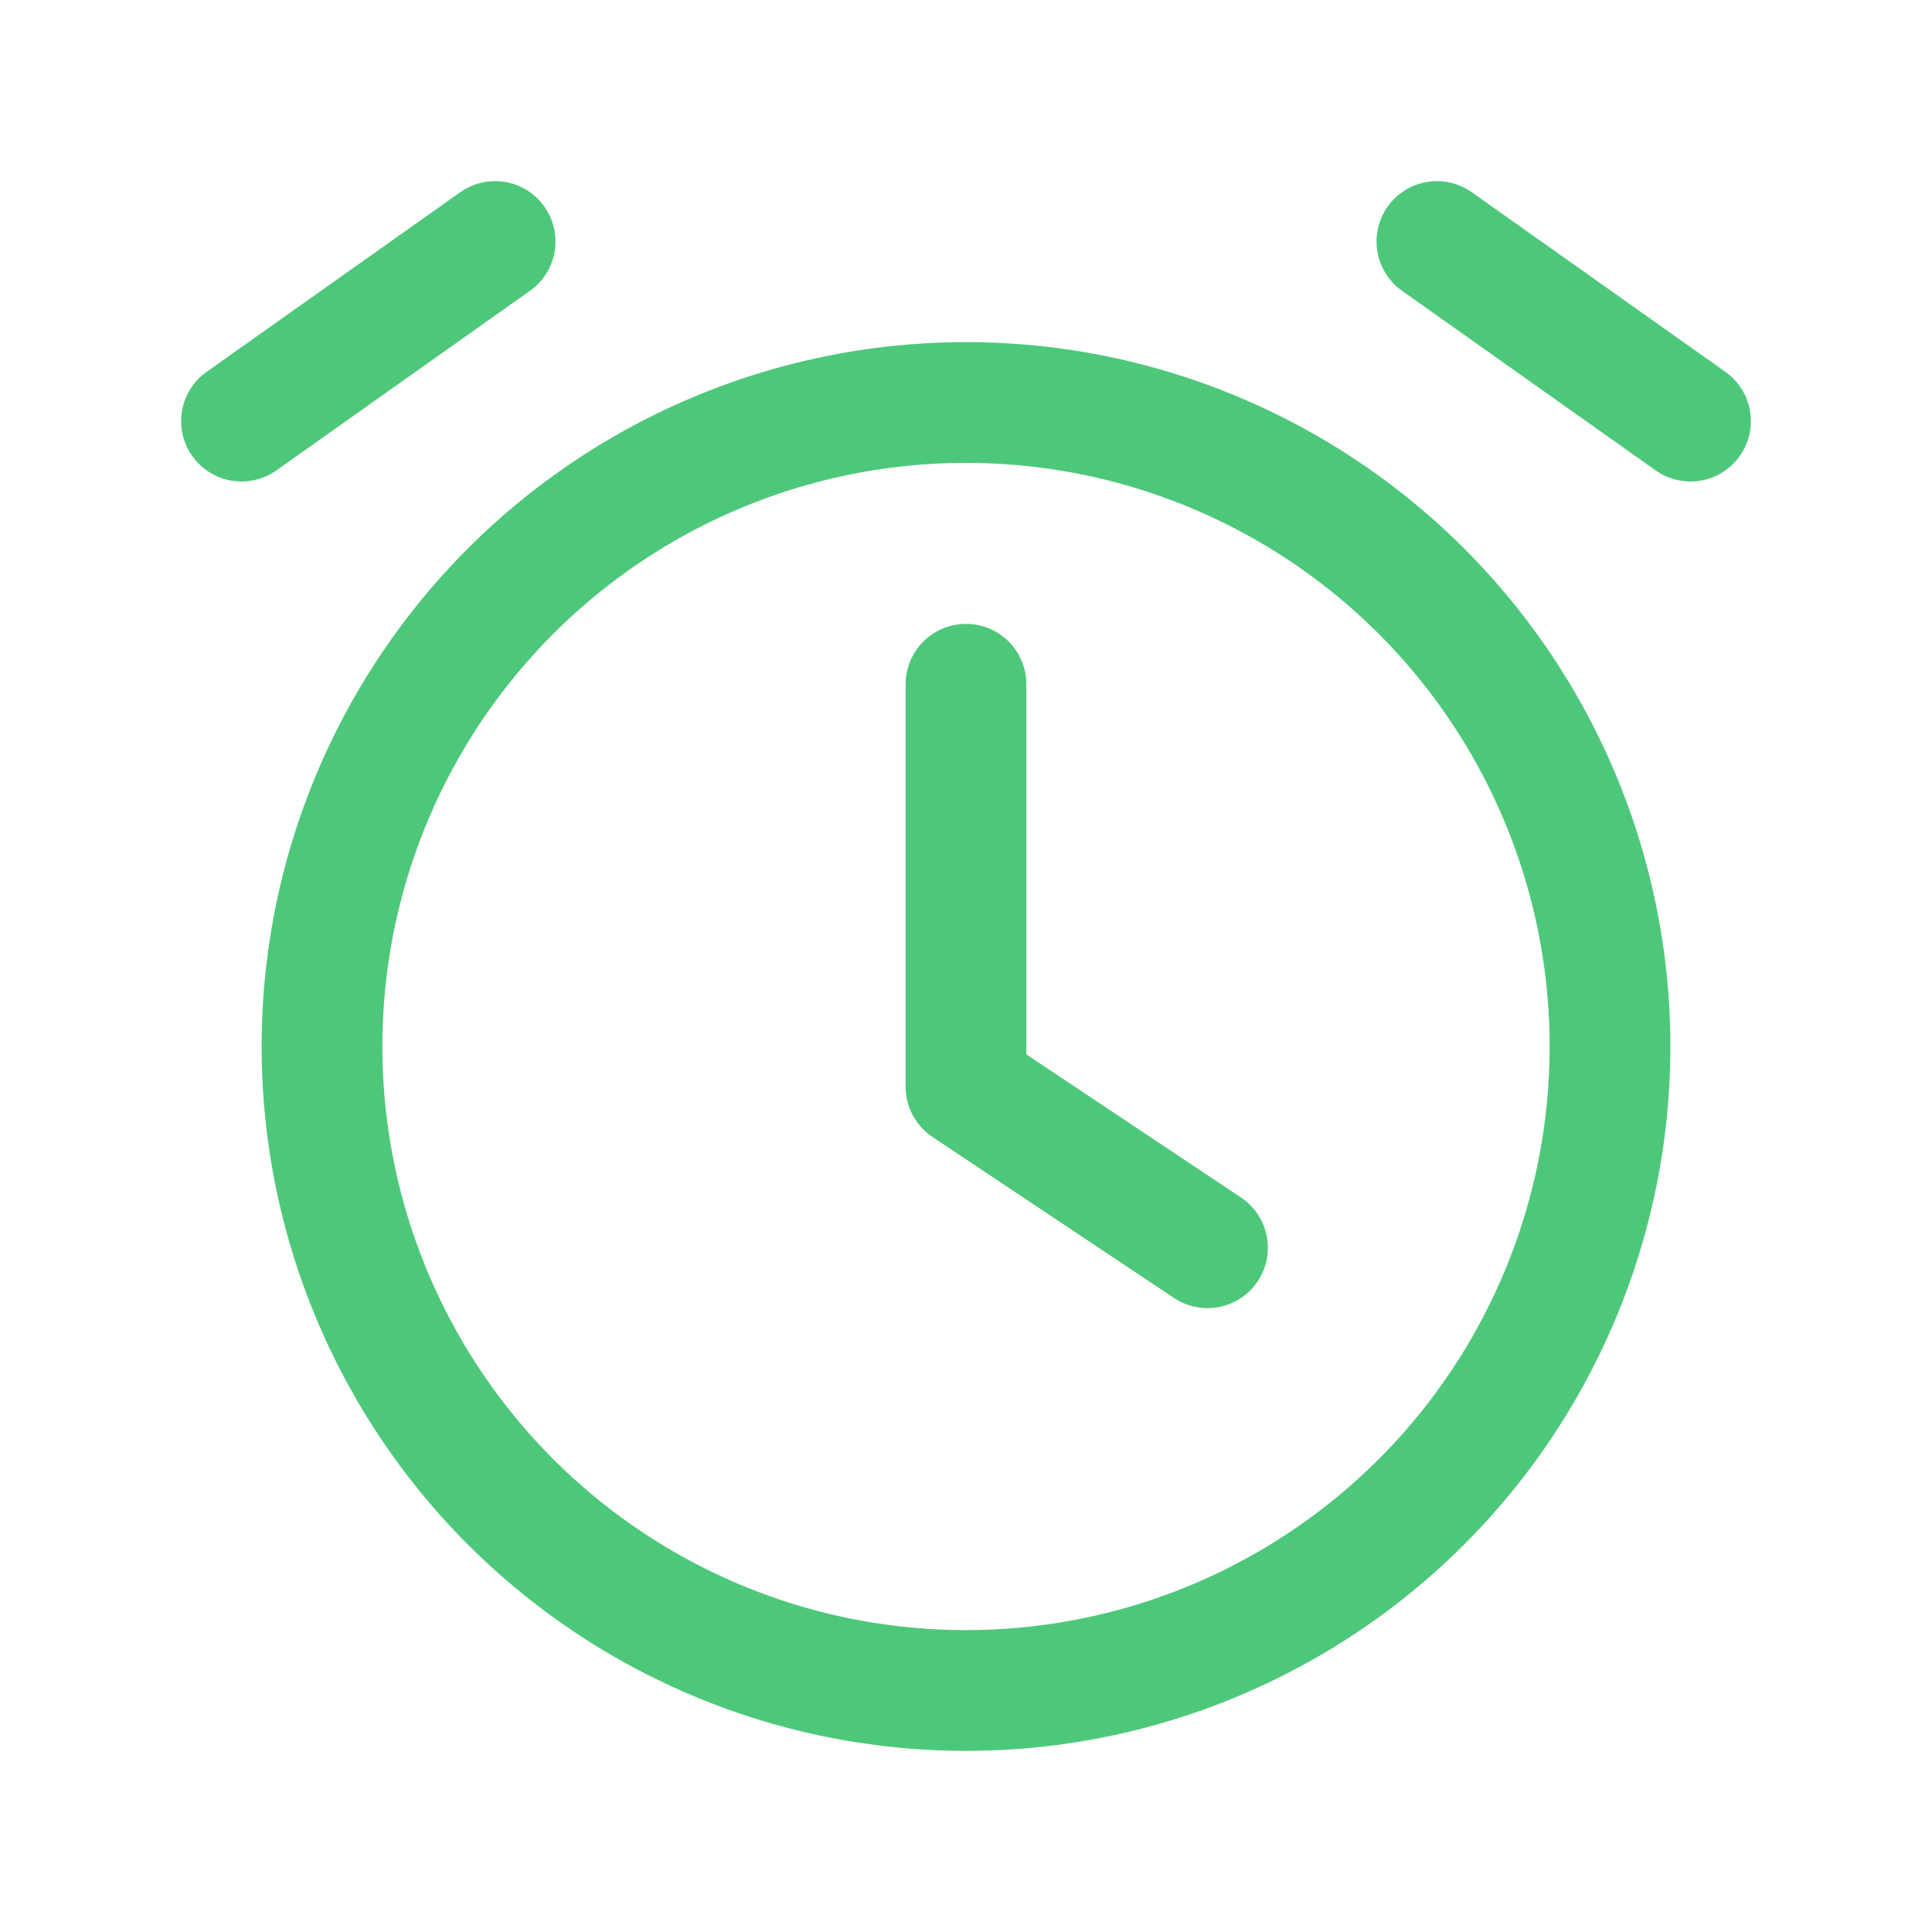
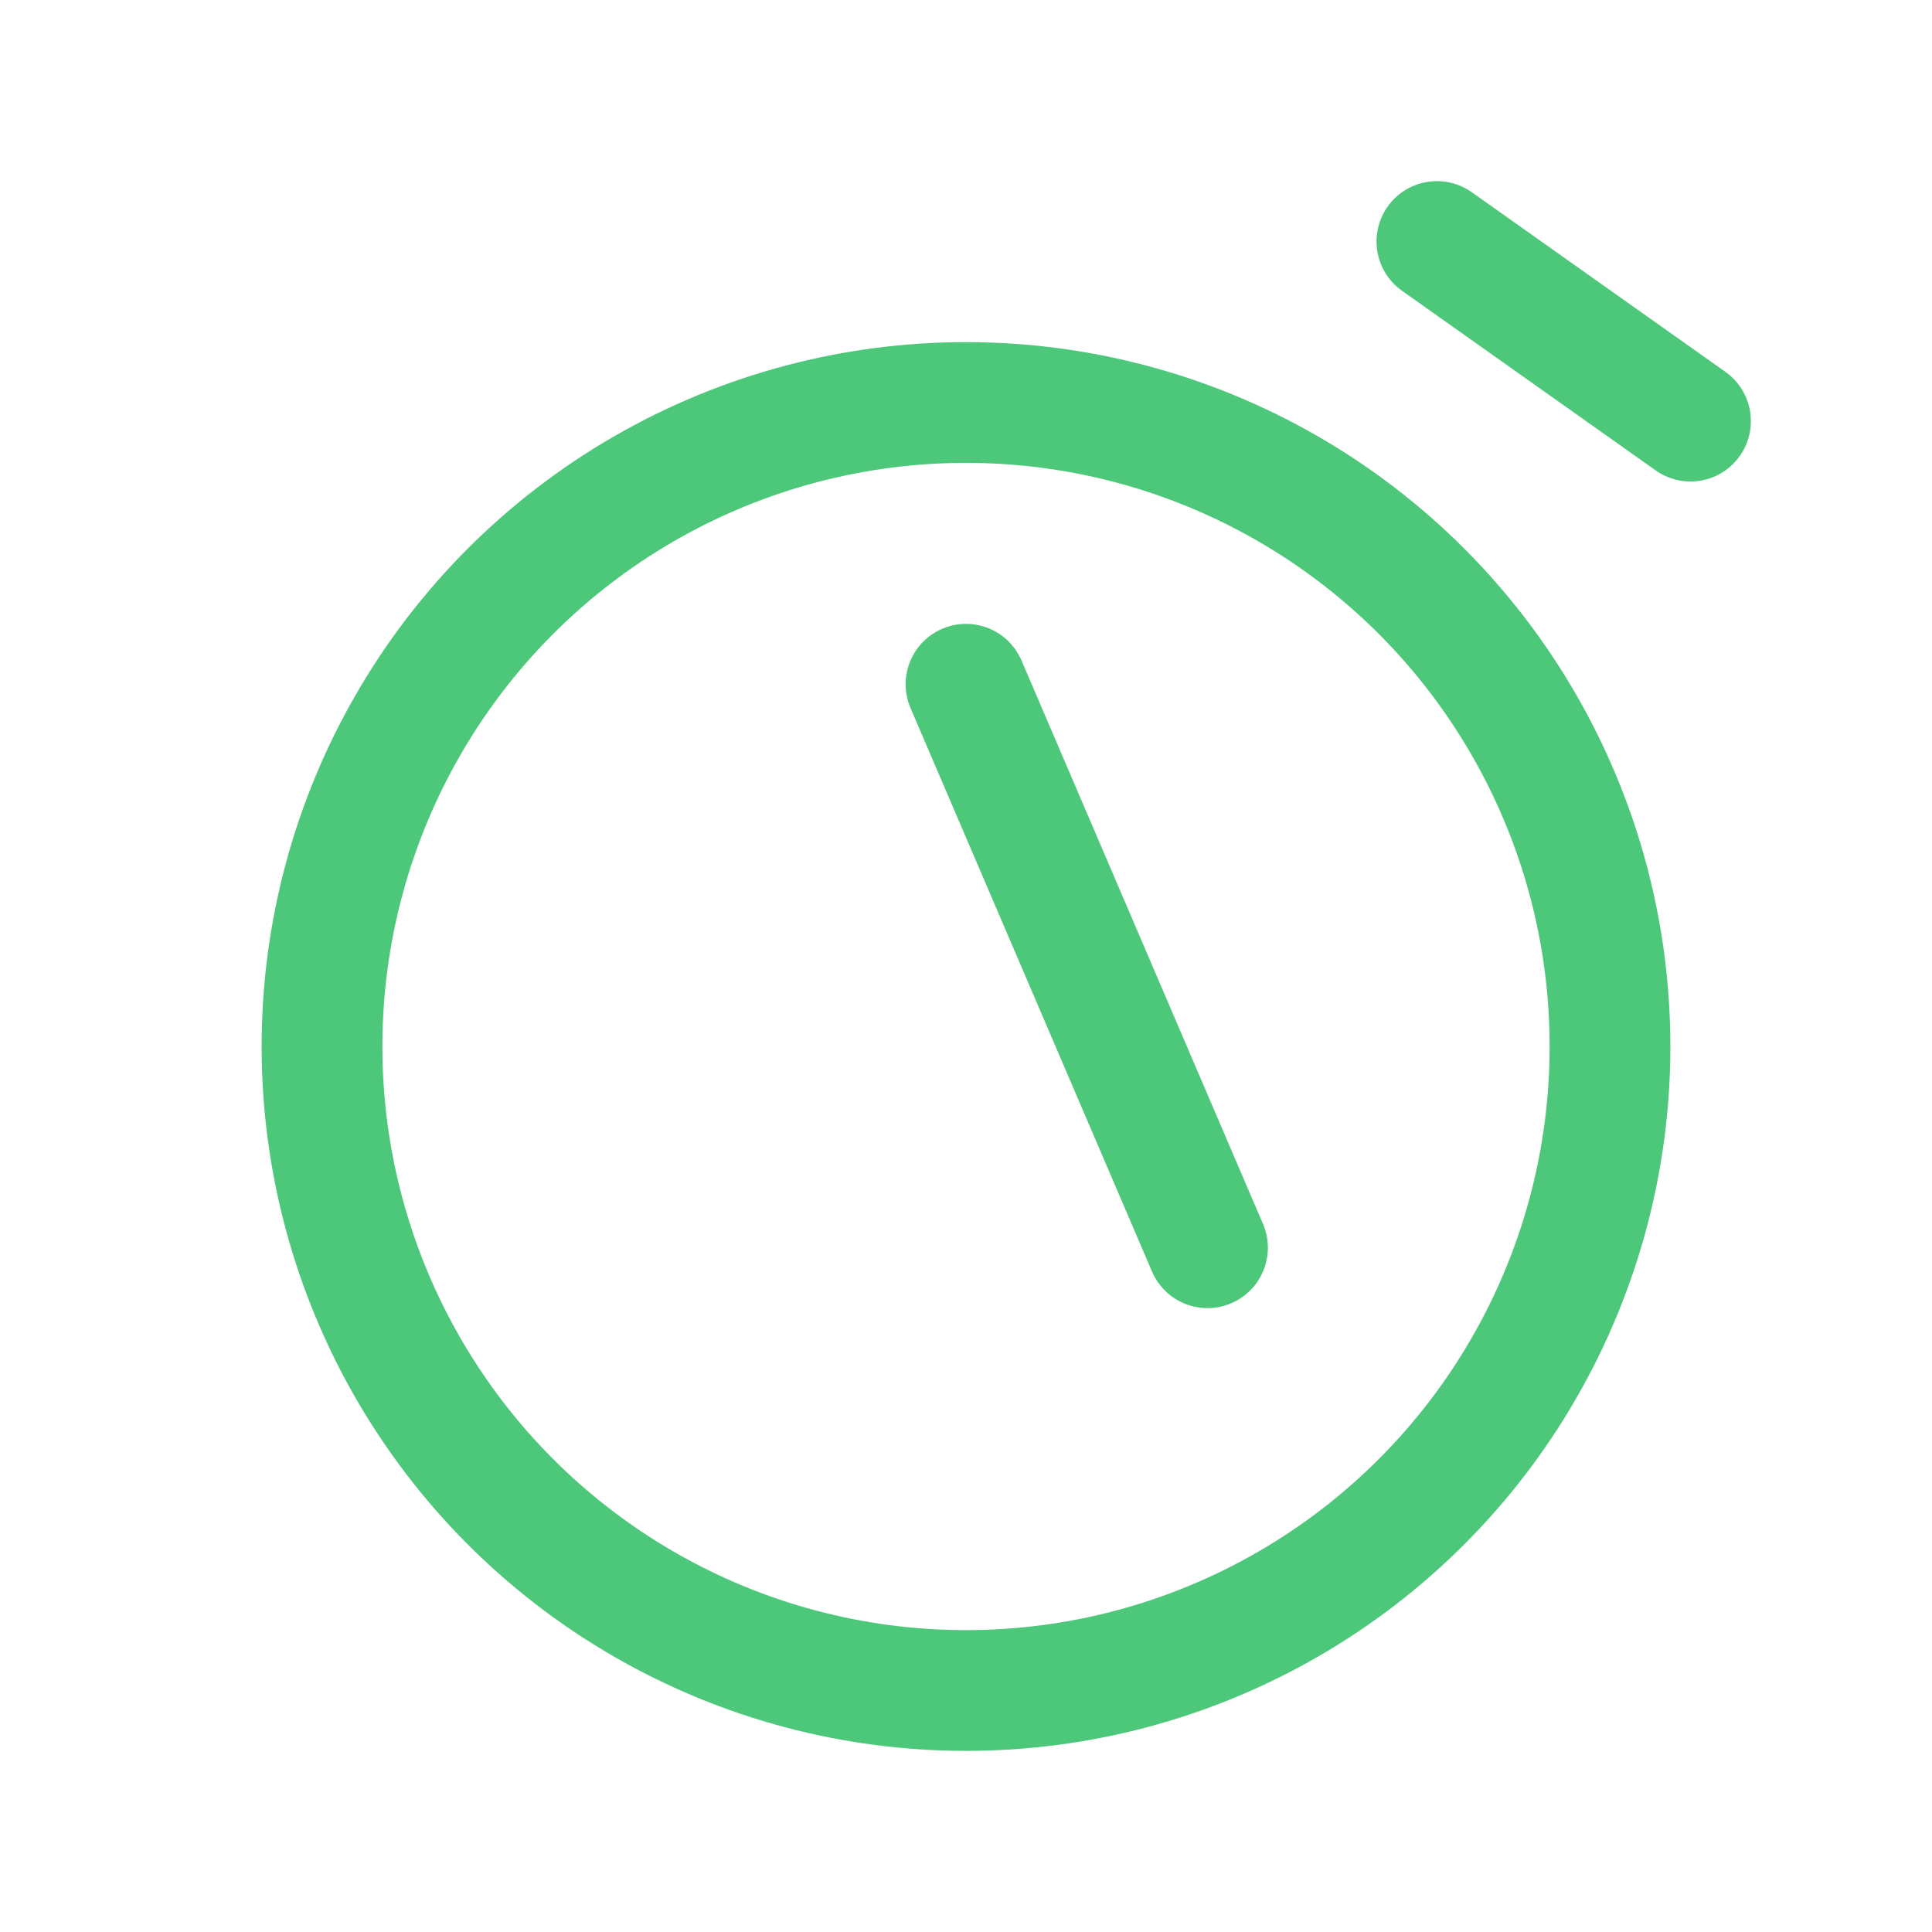
<svg xmlns="http://www.w3.org/2000/svg" width="30" height="30" viewBox="0 0 30 30" fill="none">
  <g opacity="0.8">
    <path d="M26.25 6.539L22.312 3.75" stroke="#21BA59" stroke-width="1.875" stroke-linecap="round" stroke-linejoin="round" />
-     <path d="M3.75 6.539L7.688 3.75" stroke="#21BA59" stroke-width="1.875" stroke-linecap="round" stroke-linejoin="round" />
    <circle cx="15" cy="16.25" r="10" stroke="#21BA59" stroke-width="1.875" stroke-linecap="round" stroke-linejoin="round" />
-     <path d="M15 10.625V16.875L18.75 19.375" stroke="#21BA59" stroke-width="1.875" stroke-linecap="round" stroke-linejoin="round" />
+     <path d="M15 10.625L18.75 19.375" stroke="#21BA59" stroke-width="1.875" stroke-linecap="round" stroke-linejoin="round" />
  </g>
</svg>